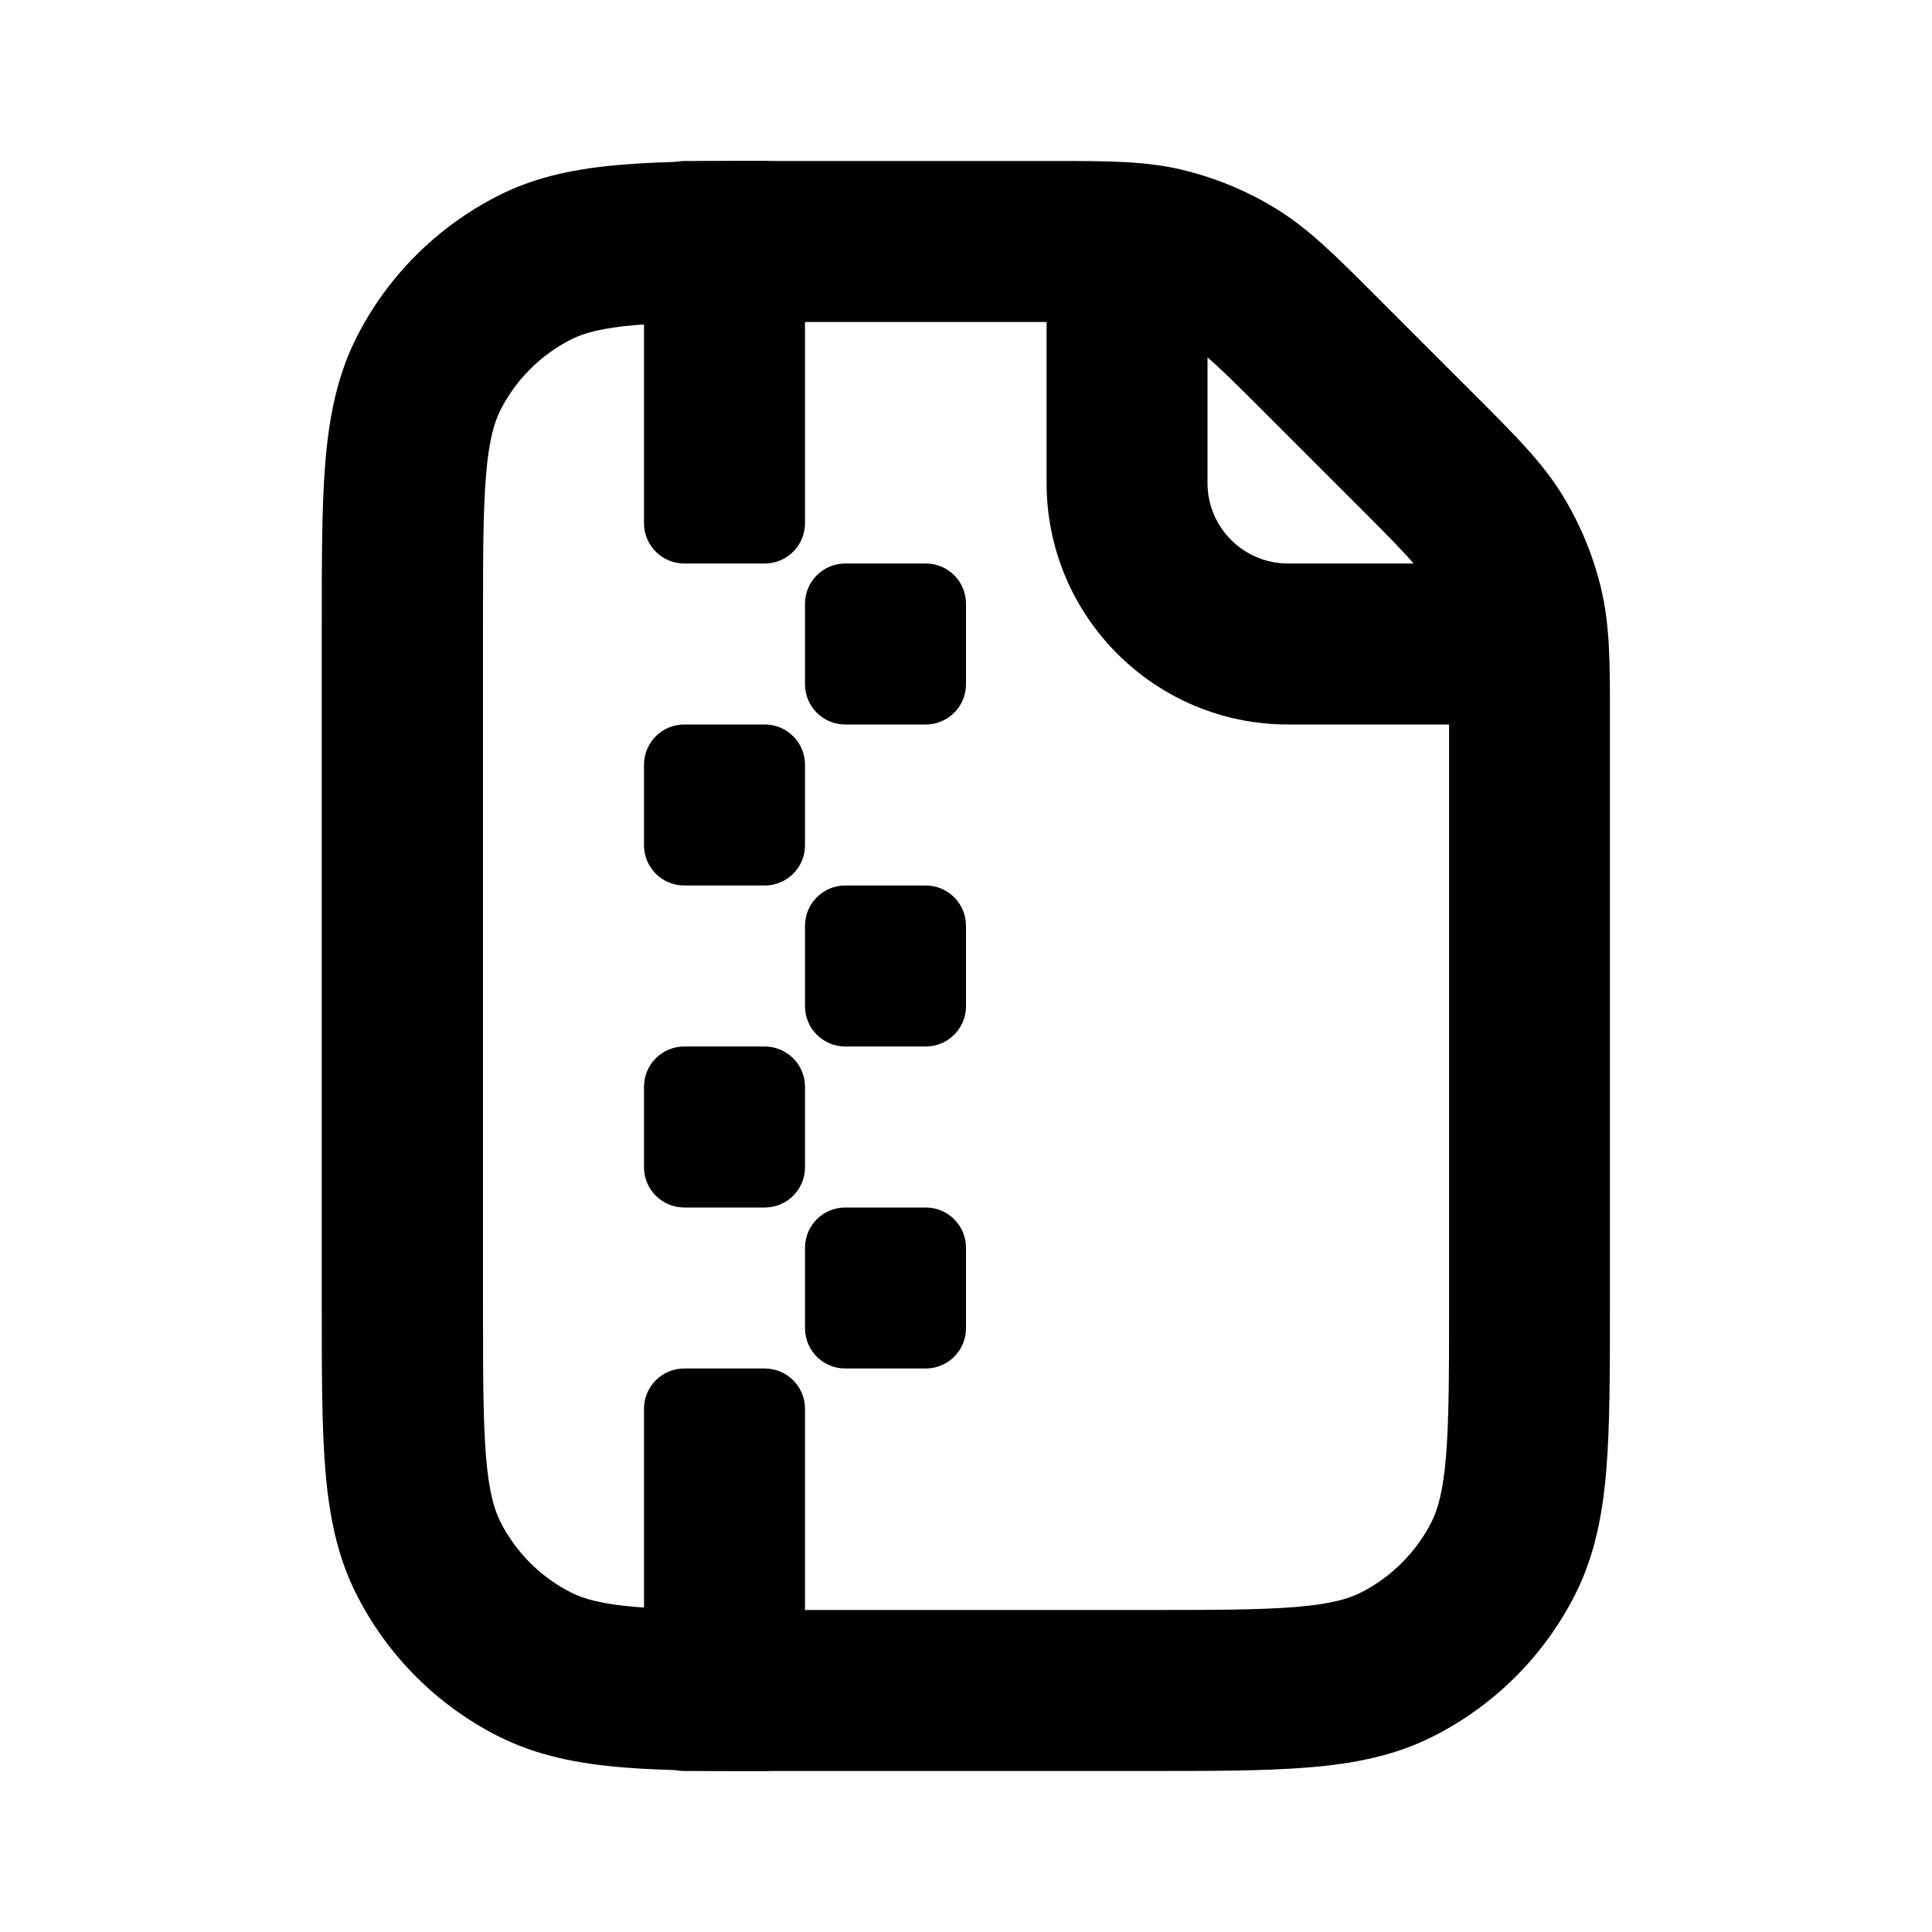
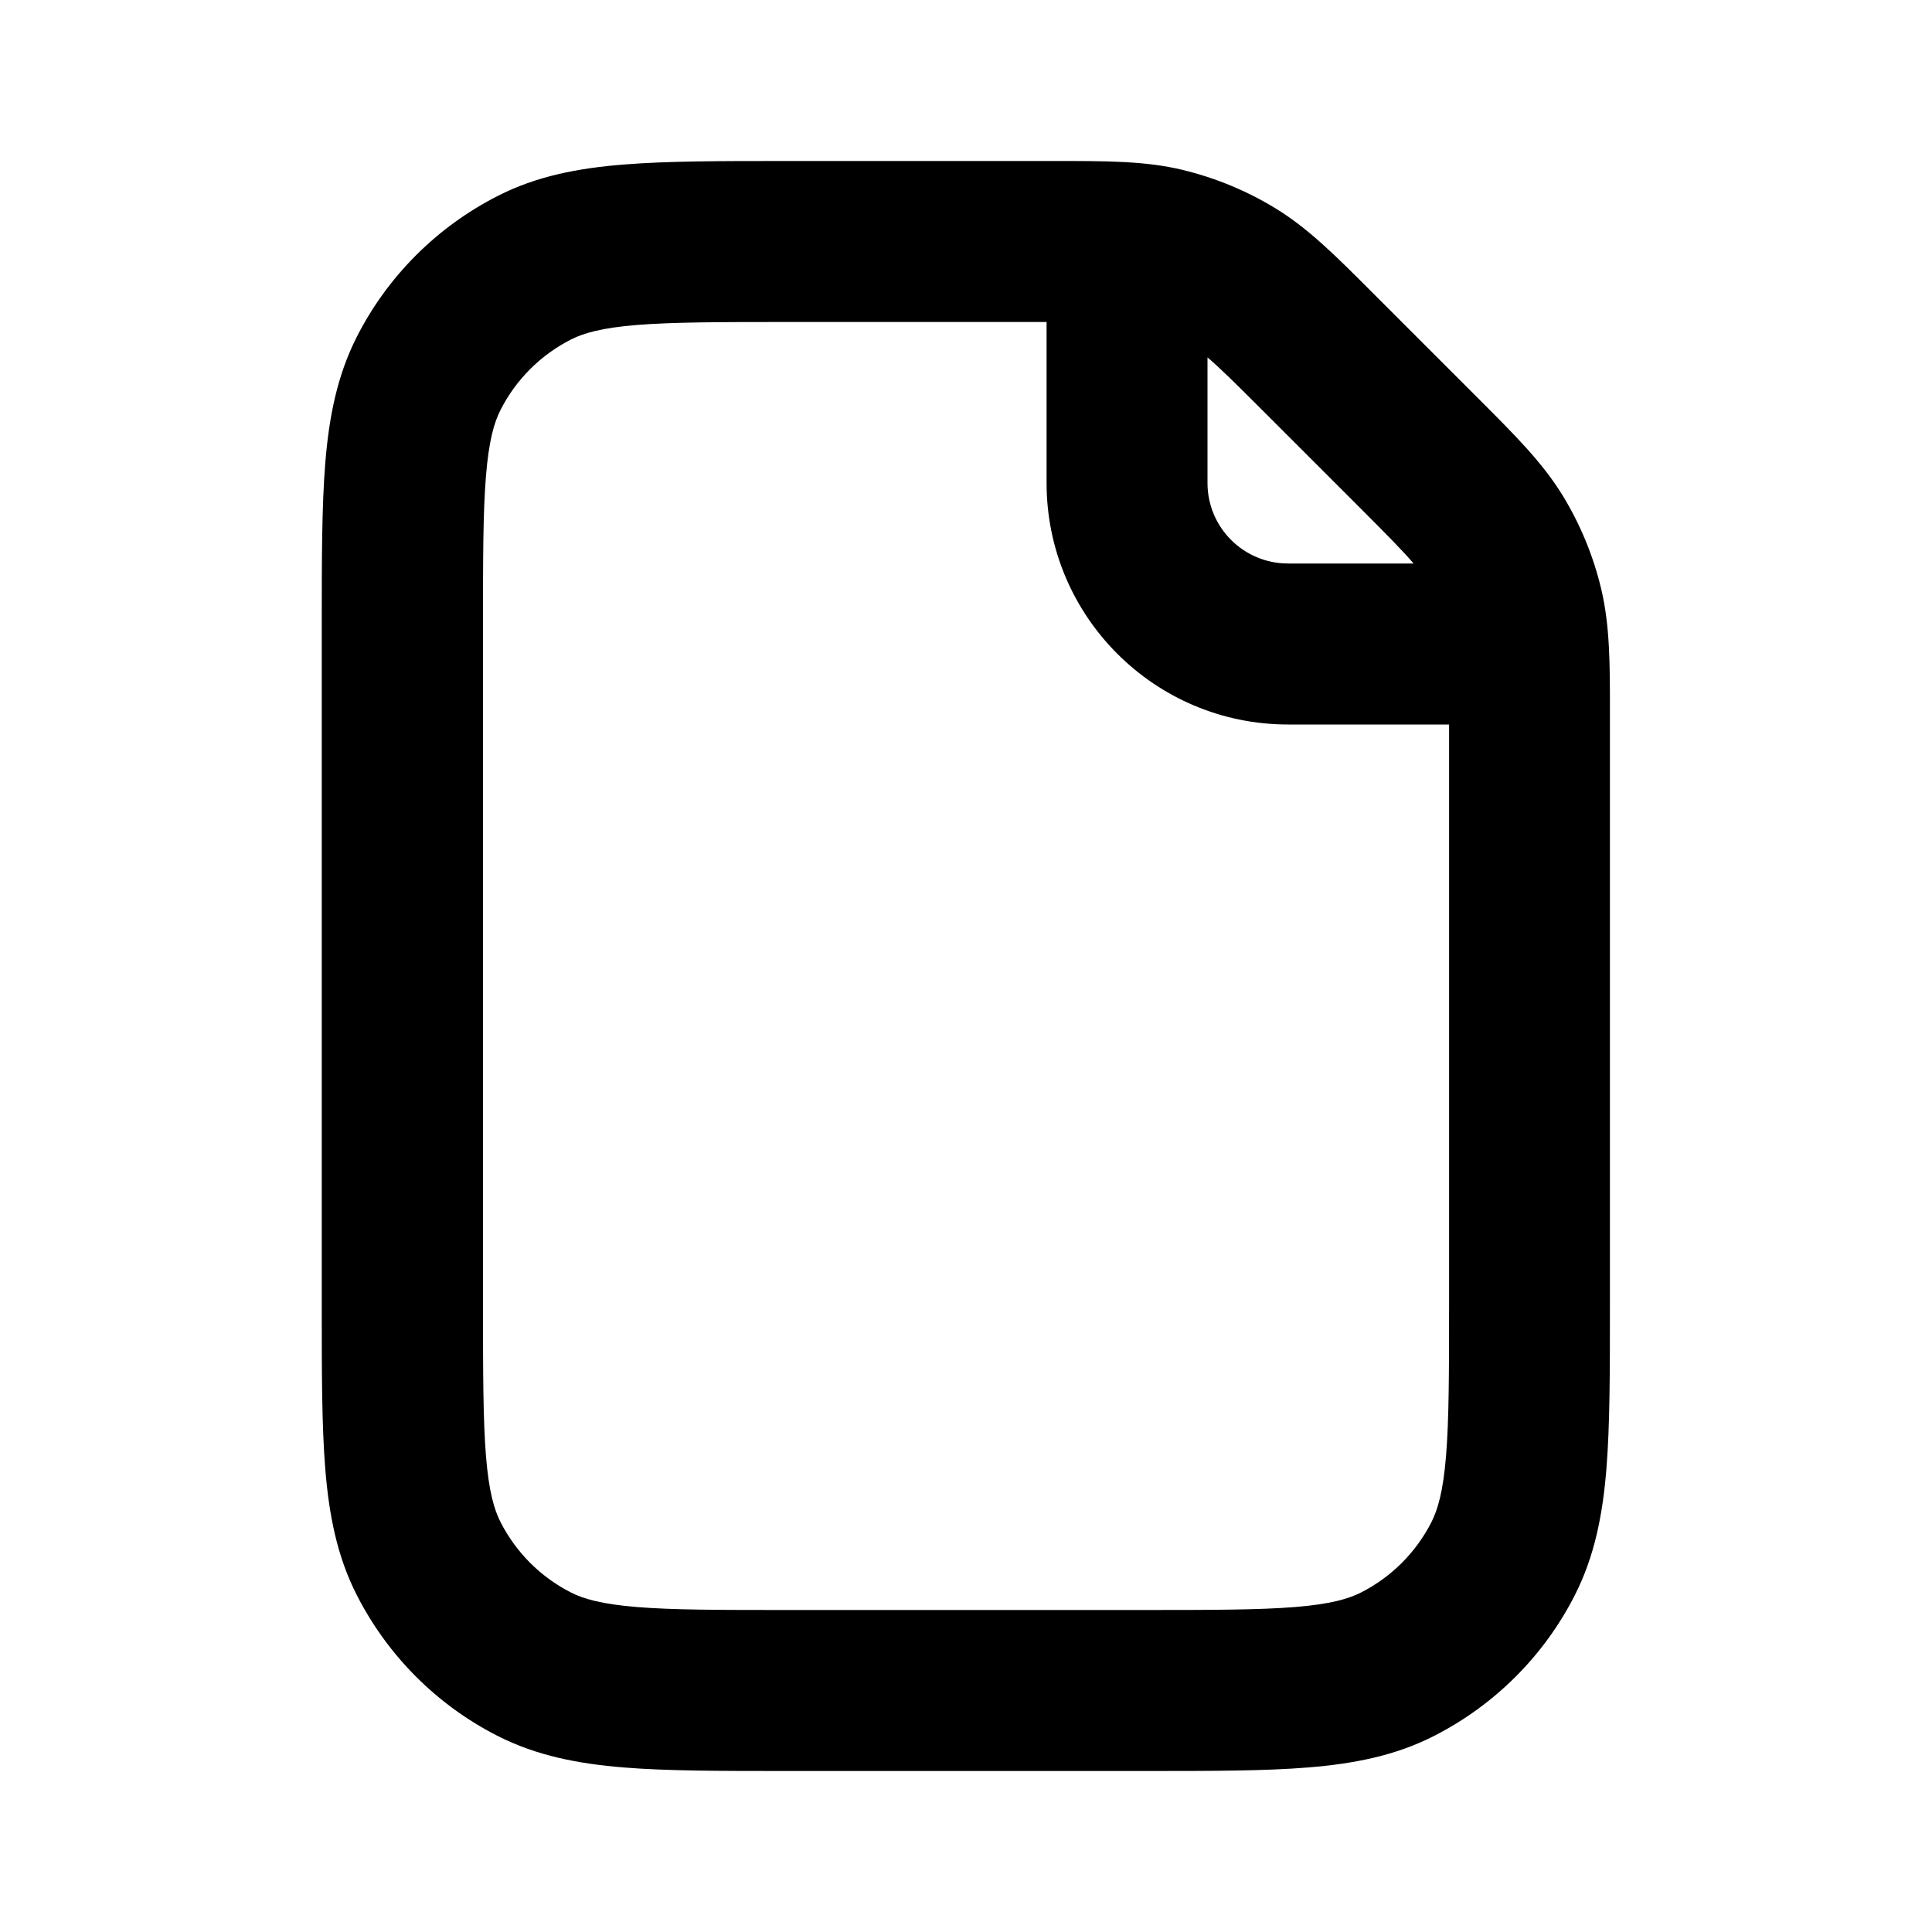
<svg xmlns="http://www.w3.org/2000/svg" width="24" height="24" viewBox="0 0 24 24" fill="none">
-   <path d="M8.5 2C8.224 2 8 2.224 8 2.5V6.5C8 6.776 8.224 7 8.5 7H9.5C9.776 7 10 6.776 10 6.5V2.5C10 2.224 9.777 2 9.5 2H8.5ZM10 7.5C10 7.224 10.224 7 10.5 7H11.5C11.776 7 12 7.223 12 7.5V8.5C12 8.776 11.776 9 11.5 9H10.5C10.224 9 10 8.777 10 8.5V7.5ZM8 9.5C8 9.224 8.223 9 8.5 9H9.5C9.776 9 10 9.223 10 9.5V10.5C10 10.776 9.777 11 9.5 11H8.5C8.224 11 8 10.776 8 10.5V9.5ZM10.5 11C10.224 11 10 11.224 10 11.5V12.5C10 12.776 10.224 13 10.5 13H11.5C11.776 13 12 12.776 12 12.5V11.5C12 11.224 11.776 11 11.5 11H10.5ZM8 13.5C8 13.224 8.223 13 8.5 13H9.5C9.776 13 10 13.224 10 13.5V14.5C10 14.776 9.777 15 9.5 15H8.5C8.224 15 8 14.776 8 14.5V13.5ZM10.5 15C10.224 15 10 15.224 10 15.5V16.5C10 16.776 10.224 17 10.5 17H11.5C11.776 17 12 16.776 12 16.5V15.5C12 15.224 11.776 15 11.5 15H10.5ZM8 17.5C8 17.224 8.223 17 8.5 17H9.5C9.776 17 10 17.224 10 17.5V21.5C10 21.776 9.777 22 9.5 22H8.5C8.224 22 8 21.776 8 21.5V17.5Z" fill="black" style="fill:black;fill-opacity:1;" />
  <path d="M14.691 2.111C15.099 2.209 15.49 2.371 15.848 2.59C16.254 2.839 16.593 3.178 17.041 3.627L18.373 4.959C18.822 5.408 19.161 5.747 19.41 6.152C19.629 6.51 19.791 6.9 19.889 7.309C20 7.772 20 8.252 19.999 8.886V16.241C19.999 17.046 19.999 17.71 19.955 18.252C19.909 18.814 19.81 19.33 19.563 19.816C19.18 20.569 18.568 21.18 17.815 21.564C17.33 21.812 16.813 21.91 16.251 21.956C15.709 22 15.046 22 14.24 22H9.757C8.952 22 8.288 22 7.746 21.956C7.184 21.91 6.667 21.811 6.181 21.564C5.428 21.181 4.817 20.569 4.433 19.816C4.185 19.331 4.087 18.814 4.041 18.252C3.997 17.71 3.997 17.047 3.997 16.241V7.759C3.997 6.954 3.997 6.29 4.041 5.748C4.087 5.186 4.186 4.669 4.433 4.183C4.816 3.43 5.428 2.819 6.181 2.435C6.666 2.187 7.183 2.089 7.746 2.044C8.287 2 8.951 2 9.757 2H13.112C13.747 2 14.226 1.999 14.689 2.11L14.691 2.111ZM13 4H9.8C8.944 4 8.362 4.001 7.911 4.037C7.472 4.073 7.249 4.138 7.092 4.218C6.715 4.41 6.409 4.716 6.218 5.092C6.138 5.249 6.073 5.472 6.037 5.911C6 6.361 6 6.943 6 7.8V16.2C6 17.057 6.001 17.638 6.037 18.089C6.073 18.528 6.138 18.751 6.218 18.908C6.41 19.285 6.716 19.591 7.092 19.782C7.249 19.862 7.472 19.927 7.911 19.963C8.361 20 8.944 20 9.8 20H14.2C15.056 20 15.639 19.999 16.089 19.963C16.528 19.927 16.751 19.862 16.908 19.782C17.285 19.59 17.591 19.284 17.782 18.908C17.861 18.751 17.927 18.528 17.963 18.089C18 17.639 18.001 17.056 18.001 16.2V9H16.001C14.344 9 13.001 7.657 13.001 6V4H13ZM17.56 7C17.44 6.858 17.248 6.662 16.887 6.301L15.699 5.113C15.338 4.752 15.143 4.56 15 4.44V6C15 6.552 15.448 7 16 7H17.56Z" fill="black" style="fill:black;fill-opacity:1;" />
</svg>